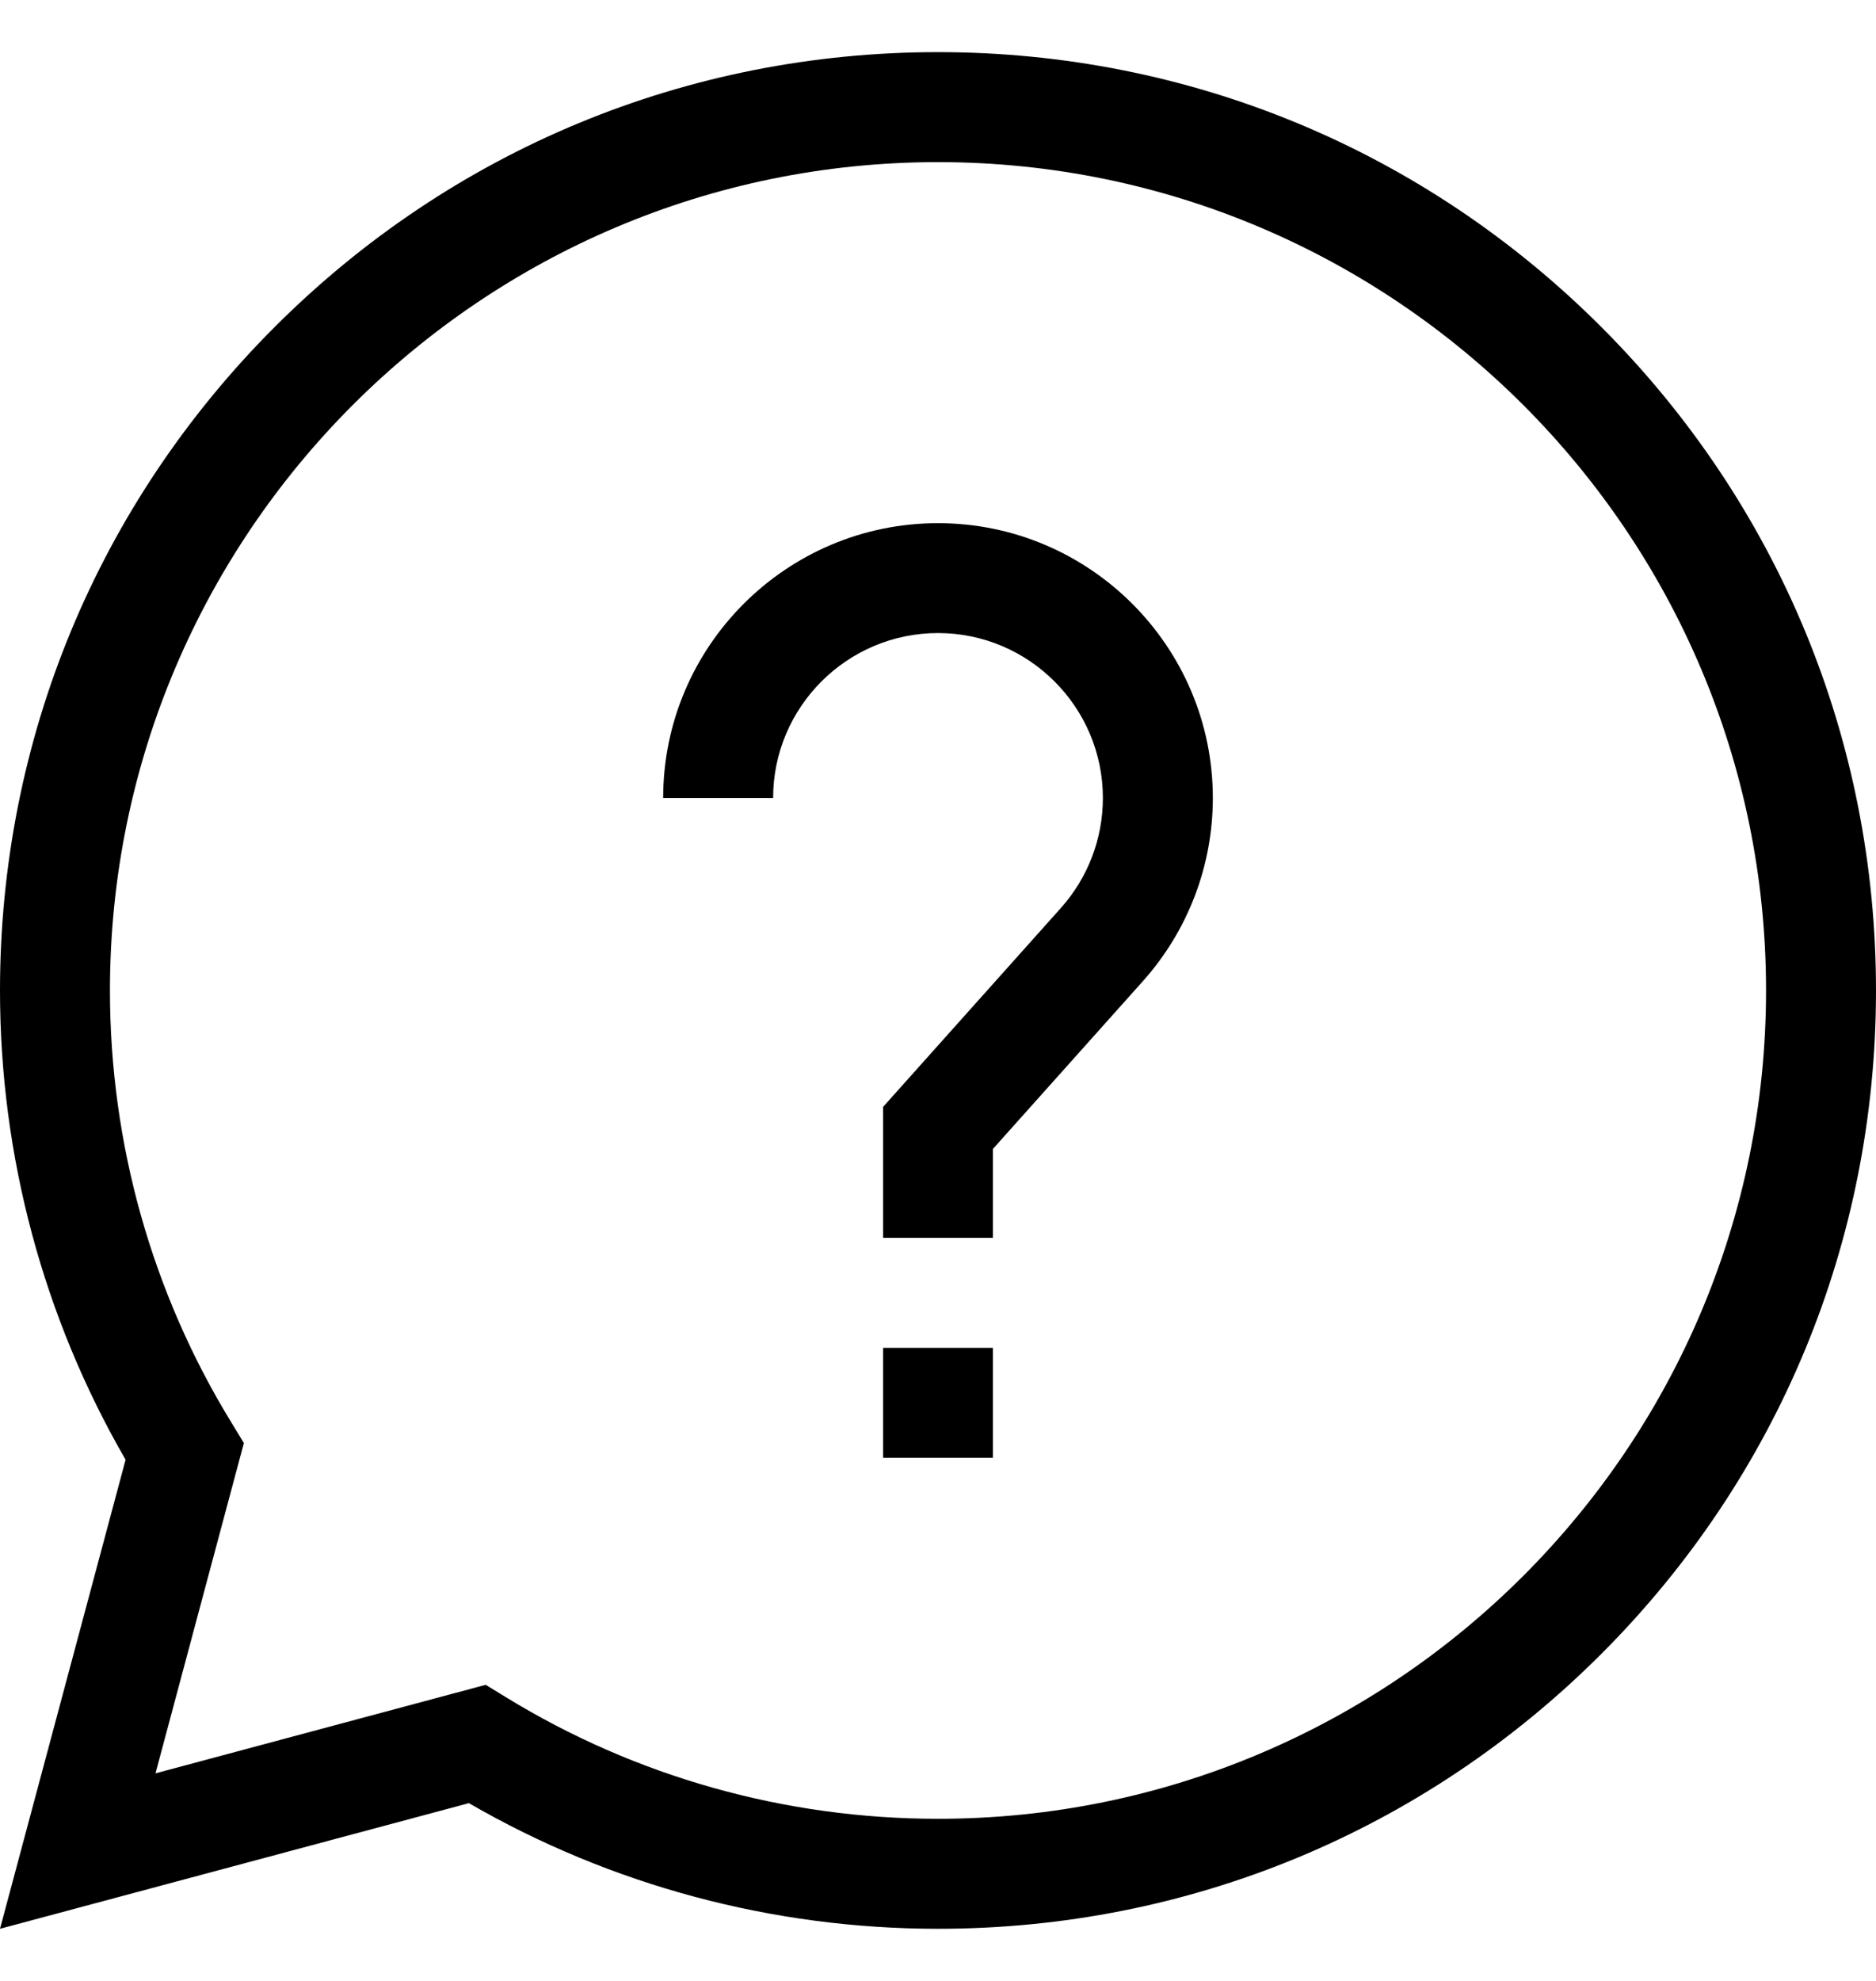
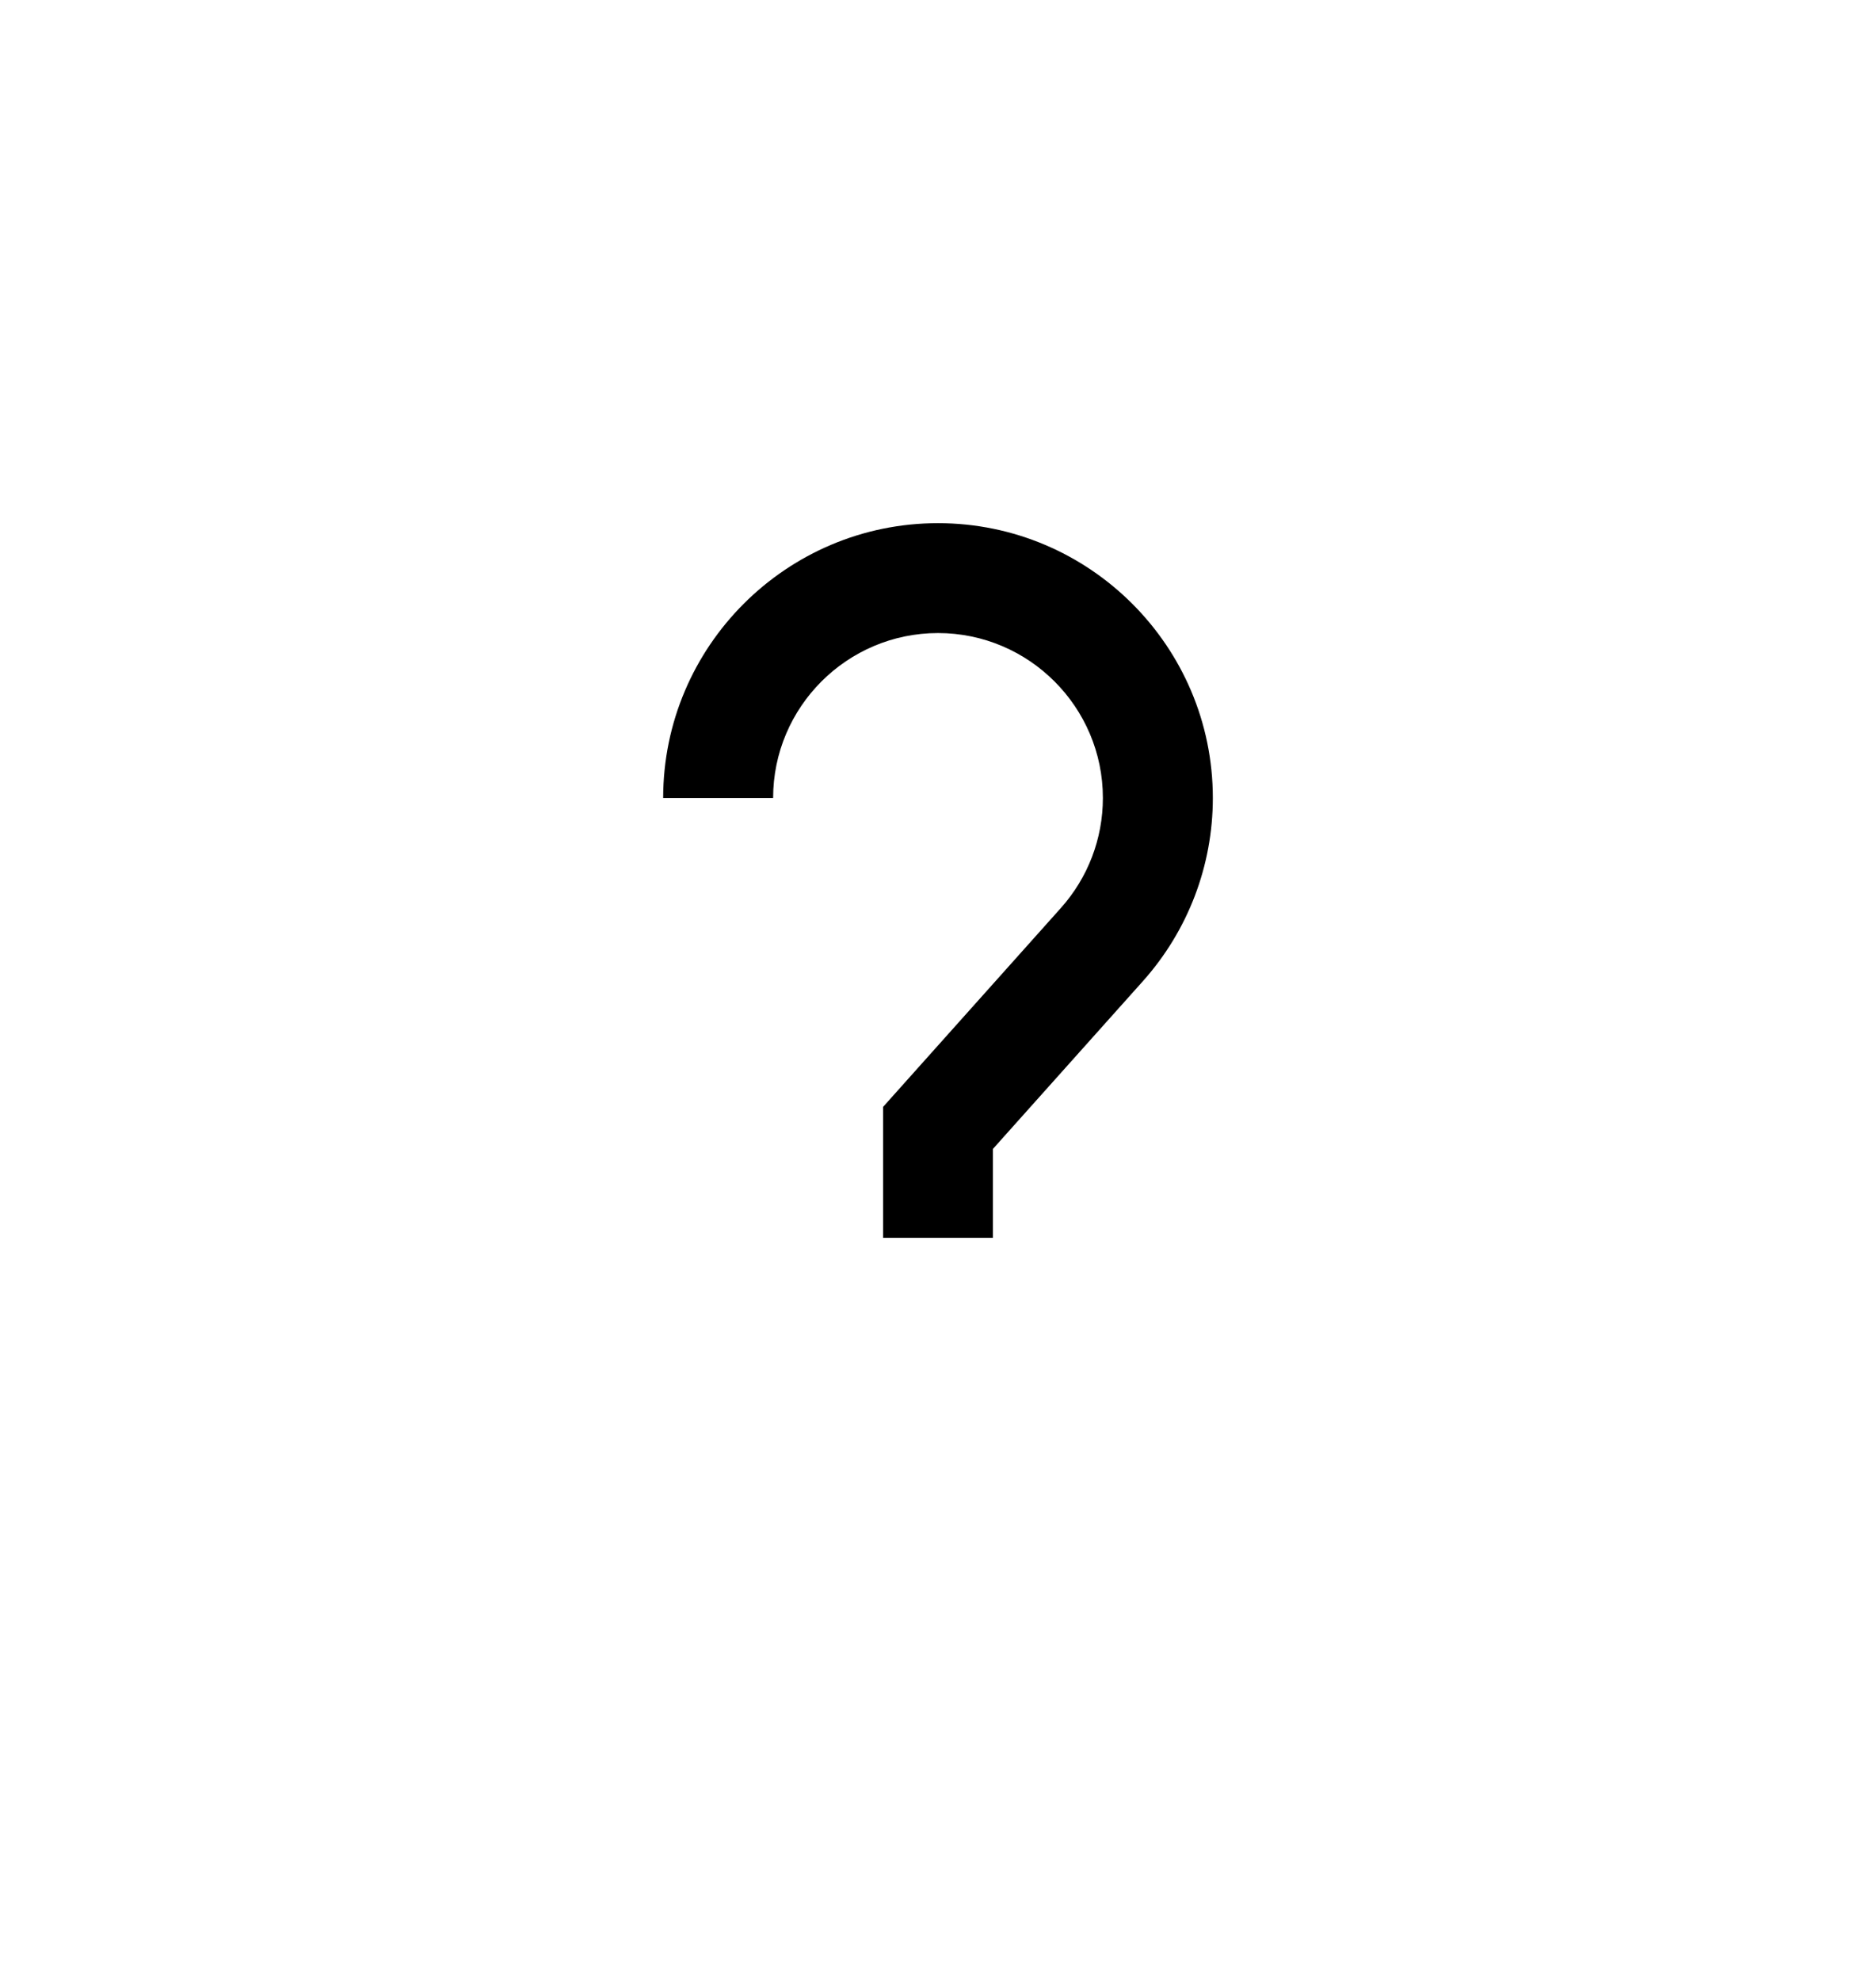
<svg xmlns="http://www.w3.org/2000/svg" width="18" height="19" viewBox="0 0 18 19" fill="none">
  <g clip-path="url(#clip0_8350_44486)">
-     <path d="M15.364 3.136C13.664 1.436 11.404 0.5 9 0.5C6.596 0.5 4.336 1.436 2.636 3.136C0.936 4.836 0 7.096 0 9.5C0 11.086 0.416 12.637 1.205 14.001L0 18.5L4.499 17.295C5.863 18.084 7.414 18.5 9 18.5C11.404 18.5 13.664 17.564 15.364 15.864C17.064 14.164 18 11.904 18 9.5C18 7.096 17.064 4.836 15.364 3.136ZM9 17.445C7.532 17.445 6.098 17.042 4.853 16.278L4.66 16.16L1.492 17.009L2.34 13.841L2.222 13.647C1.458 12.402 1.055 10.968 1.055 9.5C1.055 5.119 4.619 1.555 9 1.555C13.381 1.555 16.945 5.119 16.945 9.5C16.945 13.881 13.381 17.445 9 17.445Z" fill="black" />
-     <path d="M9.527 12.928H8.473V13.982H9.527V12.928Z" fill="black" />
    <path d="M9 5.018C7.546 5.018 6.363 6.2 6.363 7.654H7.418C7.418 6.782 8.128 6.072 9 6.072C9.872 6.072 10.582 6.782 10.582 7.654C10.582 8.044 10.439 8.418 10.179 8.709L8.473 10.617V11.873H9.527V11.02L10.965 9.412C11.398 8.928 11.637 8.304 11.637 7.654C11.637 6.2 10.454 5.018 9 5.018Z" fill="black" />
  </g>
  <defs>
    <clipPath id="clip0_8350_44486">
      <rect width="18" height="18" fill="white" transform="translate(0 0.5)" />
    </clipPath>
  </defs>
</svg>